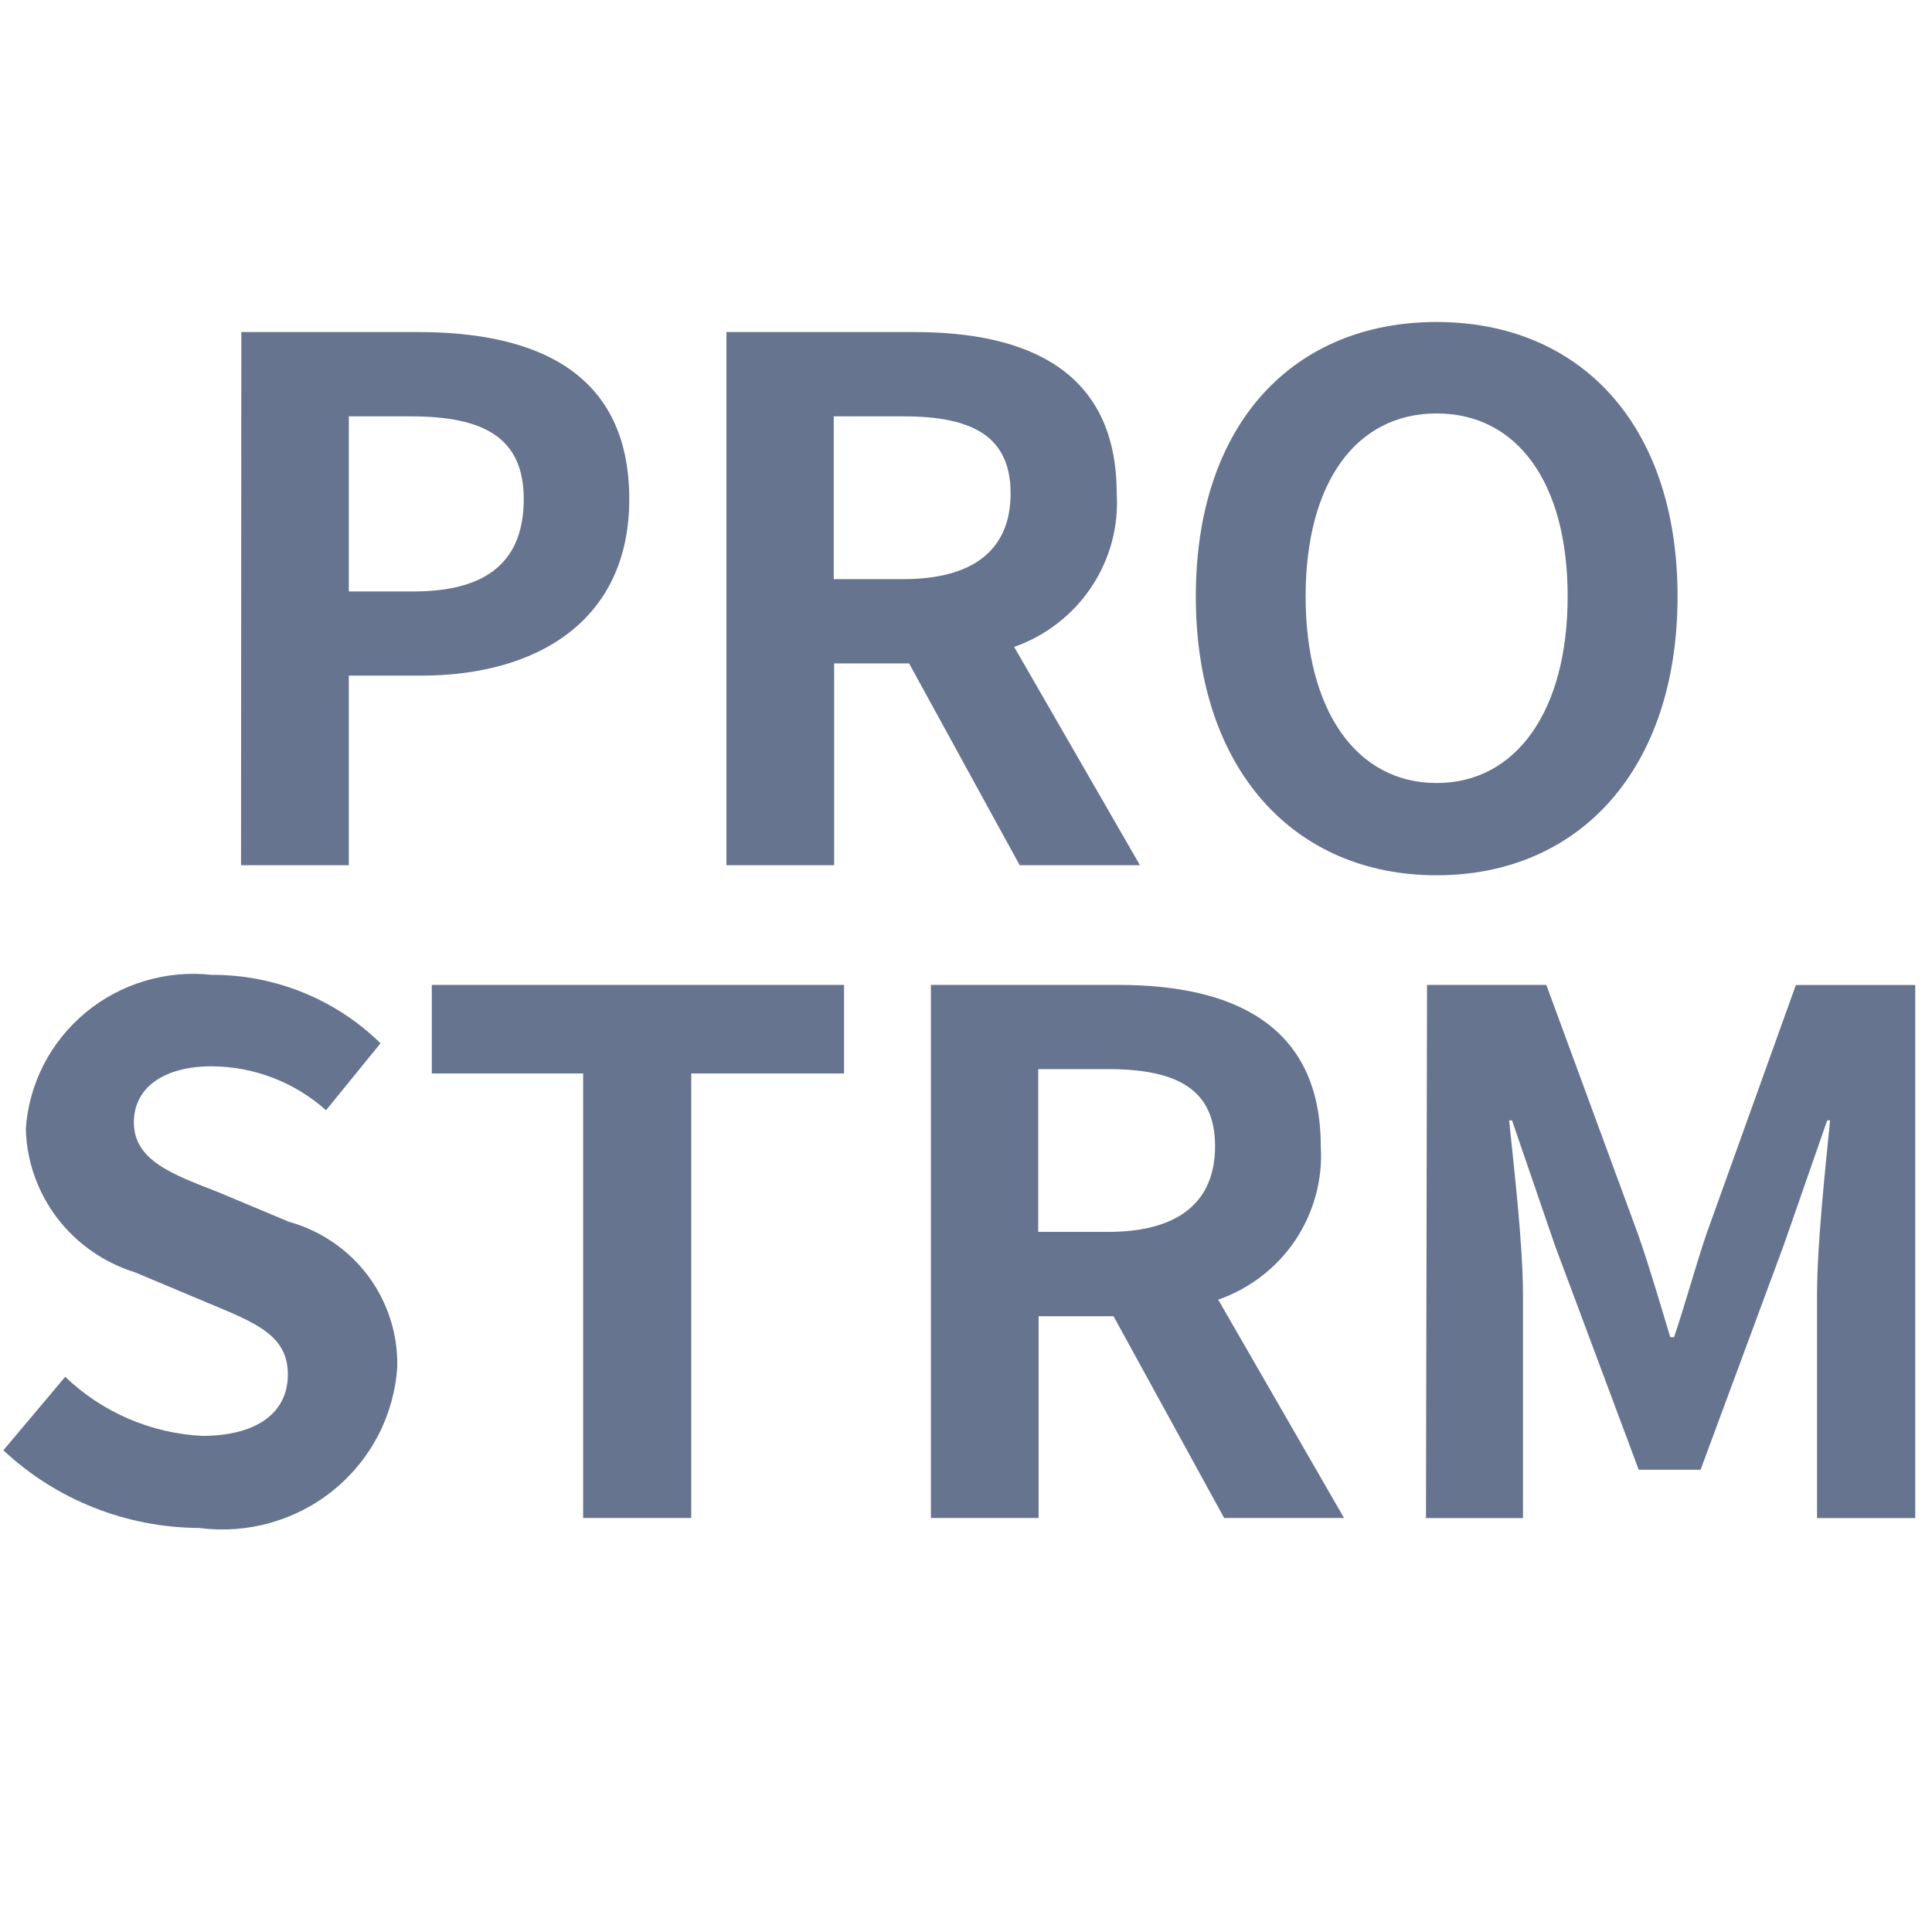
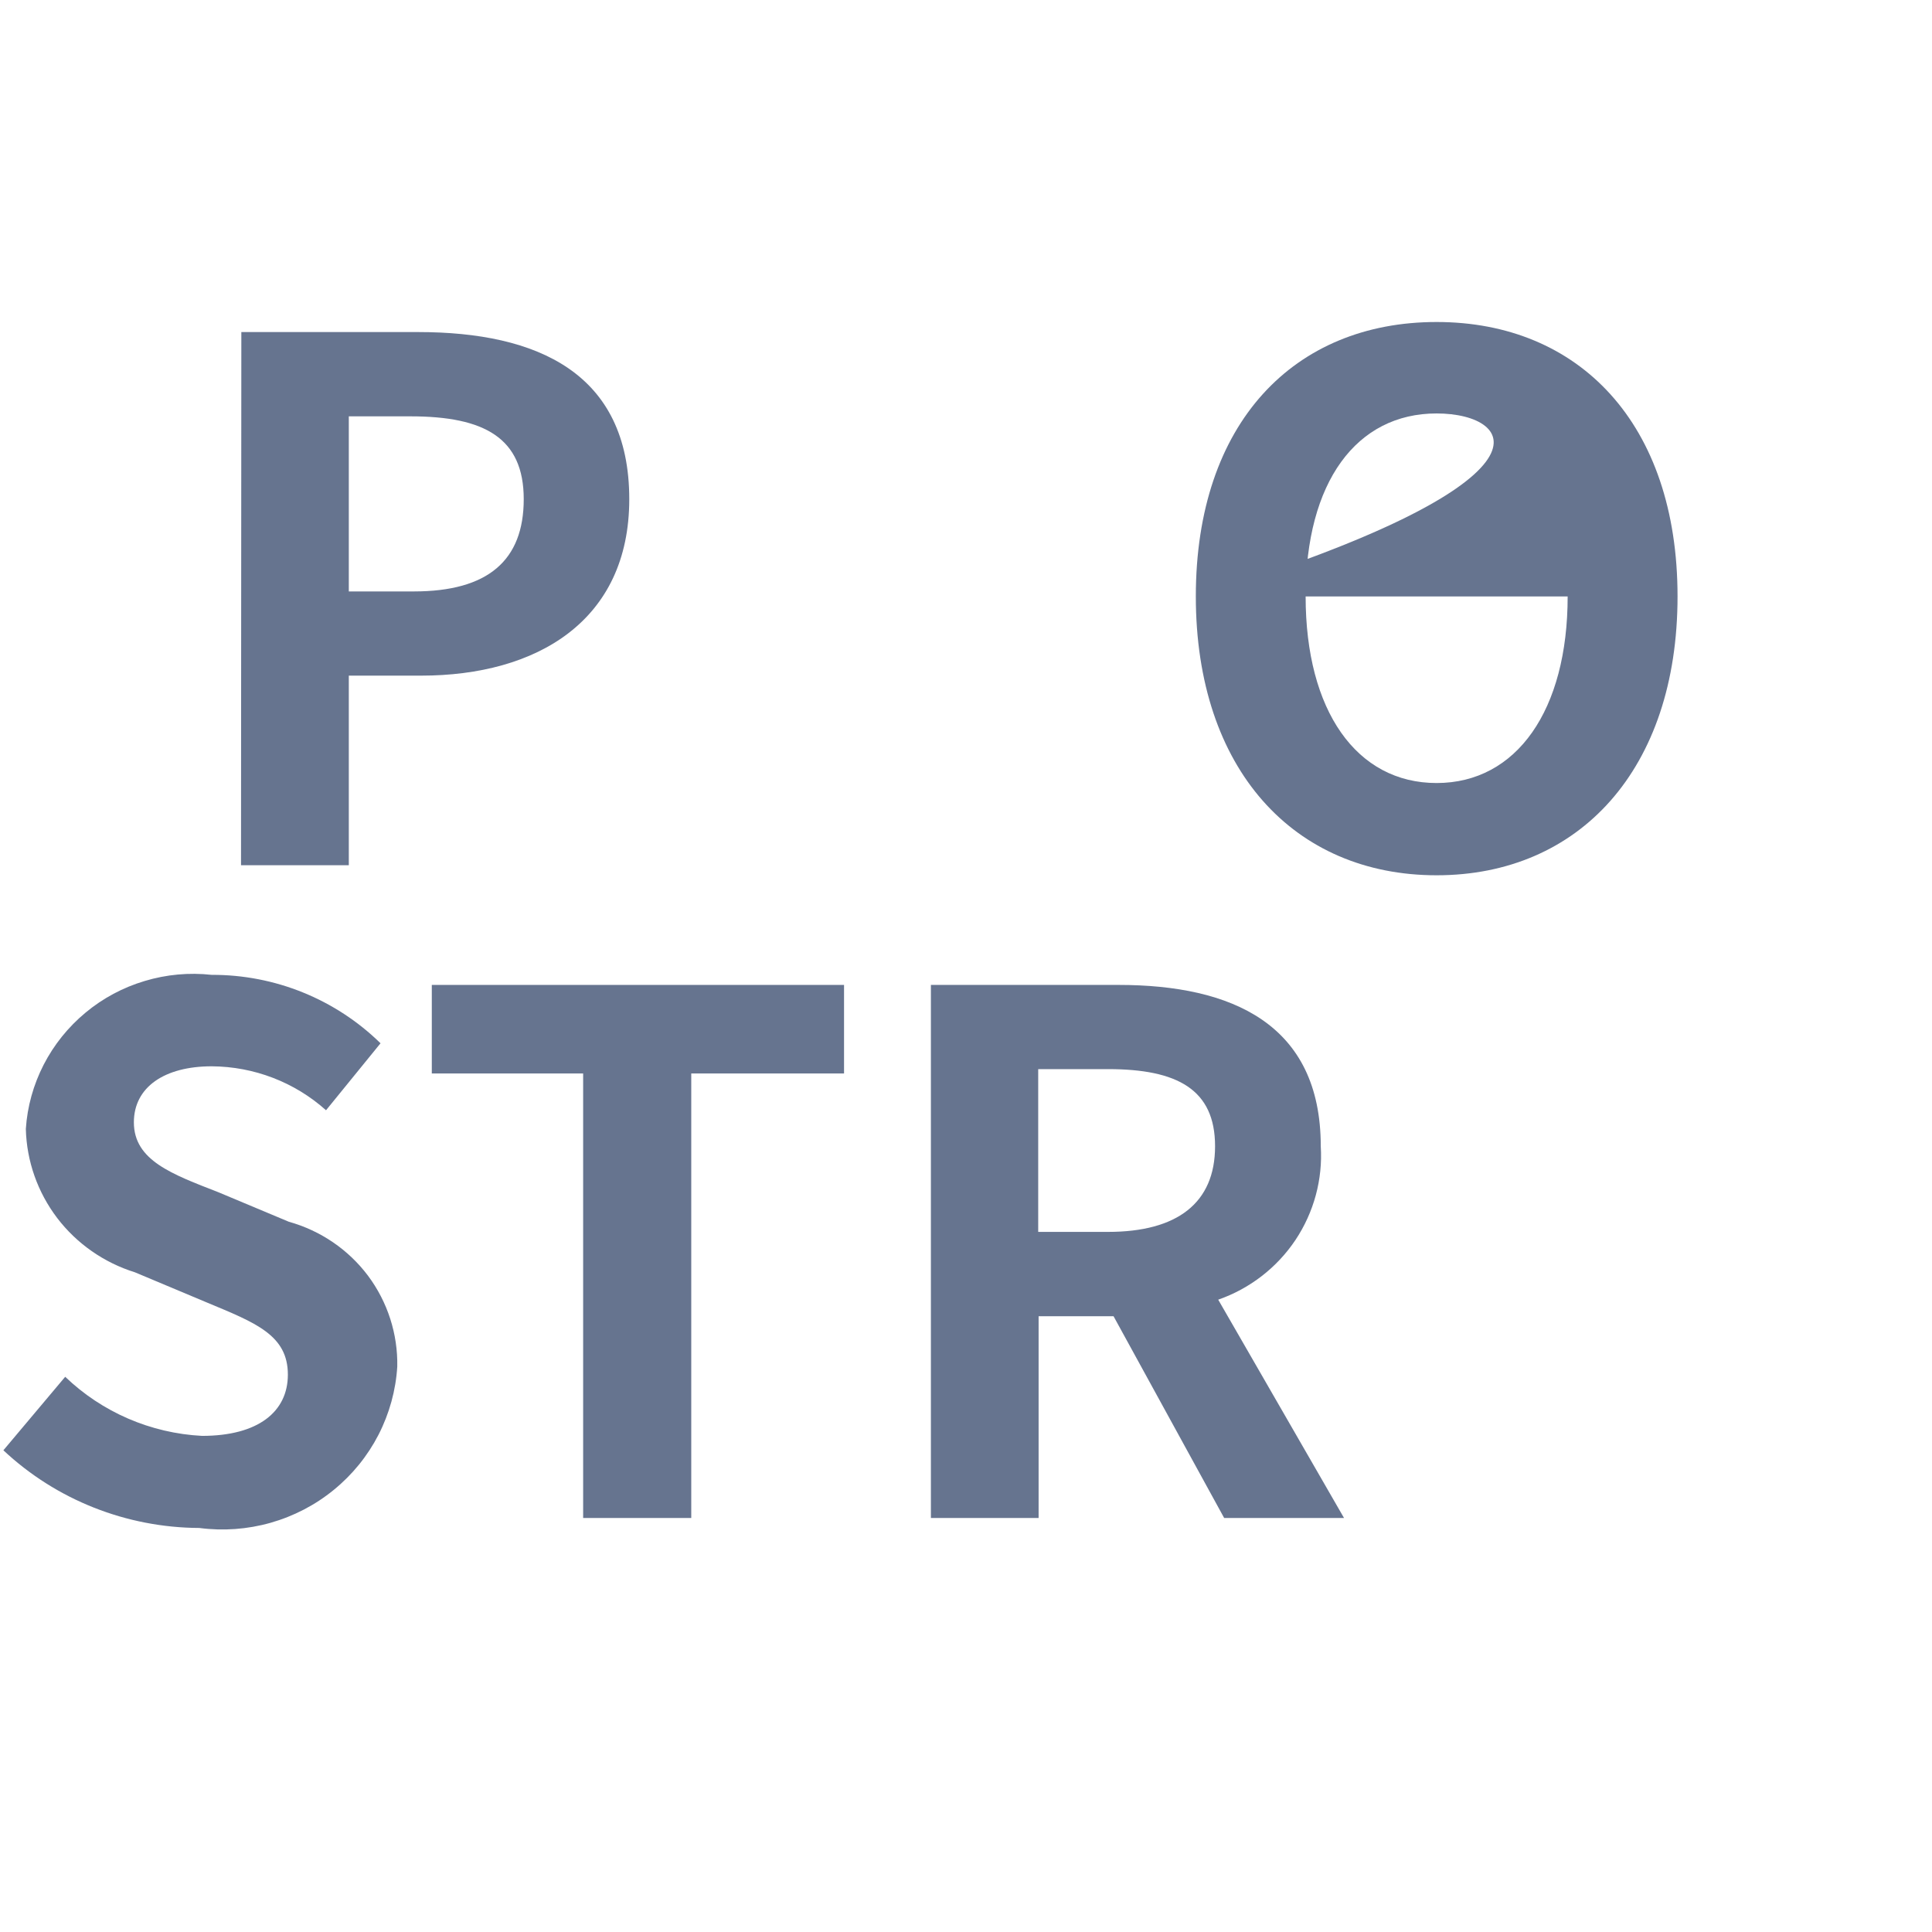
<svg xmlns="http://www.w3.org/2000/svg" width="24" height="24" viewBox="0 0 24 24" fill="none">
  <path d="M2.998 4.125H5.195C6.677 4.125 7.817 4.635 7.817 6.201C7.817 7.714 6.668 8.393 5.231 8.393H4.333V10.748H2.994L2.998 4.125ZM5.141 7.347C6.063 7.347 6.506 6.961 6.506 6.201C6.506 5.44 6.018 5.172 5.1 5.172H4.333V7.347H5.141Z" fill="#66748F" />
-   <path d="M12.667 10.748L11.293 8.241H10.362V10.748H9.024V4.125H11.361C12.767 4.125 13.872 4.608 13.872 6.129C13.898 6.541 13.787 6.949 13.557 7.293C13.328 7.637 12.991 7.898 12.598 8.036L14.161 10.748H12.667ZM10.357 7.194H11.225C12.083 7.194 12.554 6.836 12.554 6.129C12.554 5.422 12.083 5.172 11.225 5.172H10.357V7.194Z" fill="#66748F" />
-   <path d="M14.855 7.409C14.855 5.253 16.076 4 17.846 4C19.616 4 20.839 5.261 20.839 7.409C20.839 9.556 19.618 10.873 17.846 10.873C16.074 10.873 14.855 9.557 14.855 7.409ZM19.474 7.409C19.474 5.987 18.841 5.136 17.846 5.136C16.851 5.136 16.219 5.987 16.219 7.409C16.219 8.83 16.852 9.727 17.846 9.727C18.84 9.727 19.474 8.823 19.474 7.409Z" fill="#66748F" />
+   <path d="M14.855 7.409C14.855 5.253 16.076 4 17.846 4C19.616 4 20.839 5.261 20.839 7.409C20.839 9.556 19.618 10.873 17.846 10.873C16.074 10.873 14.855 9.557 14.855 7.409ZC19.474 5.987 18.841 5.136 17.846 5.136C16.851 5.136 16.219 5.987 16.219 7.409C16.219 8.83 16.852 9.727 17.846 9.727C18.84 9.727 19.474 8.823 19.474 7.409Z" fill="#66748F" />
  <path d="M0.042 18.016L0.81 17.103C1.268 17.543 1.872 17.804 2.51 17.837C3.206 17.837 3.576 17.538 3.576 17.076C3.576 16.584 3.174 16.432 2.572 16.181L1.676 15.805C1.291 15.685 0.953 15.449 0.71 15.13C0.467 14.81 0.331 14.424 0.321 14.024C0.339 13.746 0.415 13.475 0.542 13.227C0.67 12.978 0.847 12.758 1.063 12.579C1.278 12.4 1.529 12.266 1.798 12.186C2.067 12.105 2.35 12.079 2.63 12.11C3.415 12.107 4.169 12.413 4.727 12.96L4.05 13.792C3.66 13.443 3.155 13.249 2.63 13.246C2.043 13.246 1.663 13.505 1.663 13.942C1.663 14.417 2.141 14.587 2.712 14.81L3.588 15.177C3.982 15.287 4.328 15.523 4.572 15.848C4.815 16.174 4.943 16.571 4.935 16.976C4.917 17.271 4.837 17.56 4.702 17.823C4.566 18.087 4.377 18.32 4.146 18.508C3.915 18.697 3.648 18.835 3.36 18.917C3.073 18.998 2.772 19.02 2.476 18.981C1.57 18.977 0.699 18.632 0.042 18.016Z" fill="#66748F" />
  <path d="M7.244 13.335H5.364V12.235H10.485V13.335H8.587V18.857H7.244V13.335Z" fill="#66748F" />
  <path d="M15.207 18.857L13.833 16.351H12.902V18.857H11.564V12.235H13.896C15.297 12.235 16.407 12.718 16.407 14.239C16.433 14.65 16.322 15.059 16.093 15.403C15.863 15.747 15.526 16.008 15.133 16.145L16.696 18.857H15.207ZM12.897 15.303H13.765C14.623 15.303 15.094 14.945 15.094 14.239C15.094 13.532 14.623 13.281 13.765 13.281H12.897V15.303Z" fill="#66748F" />
-   <path d="M17.727 12.235H19.209L20.348 15.332C20.492 15.744 20.619 16.182 20.749 16.611H20.796C20.94 16.182 21.058 15.744 21.197 15.332L22.309 12.236H23.792V18.858H22.572V16.091C22.572 15.466 22.672 14.545 22.734 13.918H22.698L22.156 15.474L21.125 18.258H20.357L19.317 15.474L18.783 13.918H18.747C18.811 14.545 18.919 15.466 18.919 16.091V18.858H17.714L17.727 12.235Z" fill="#66748F" />
</svg>